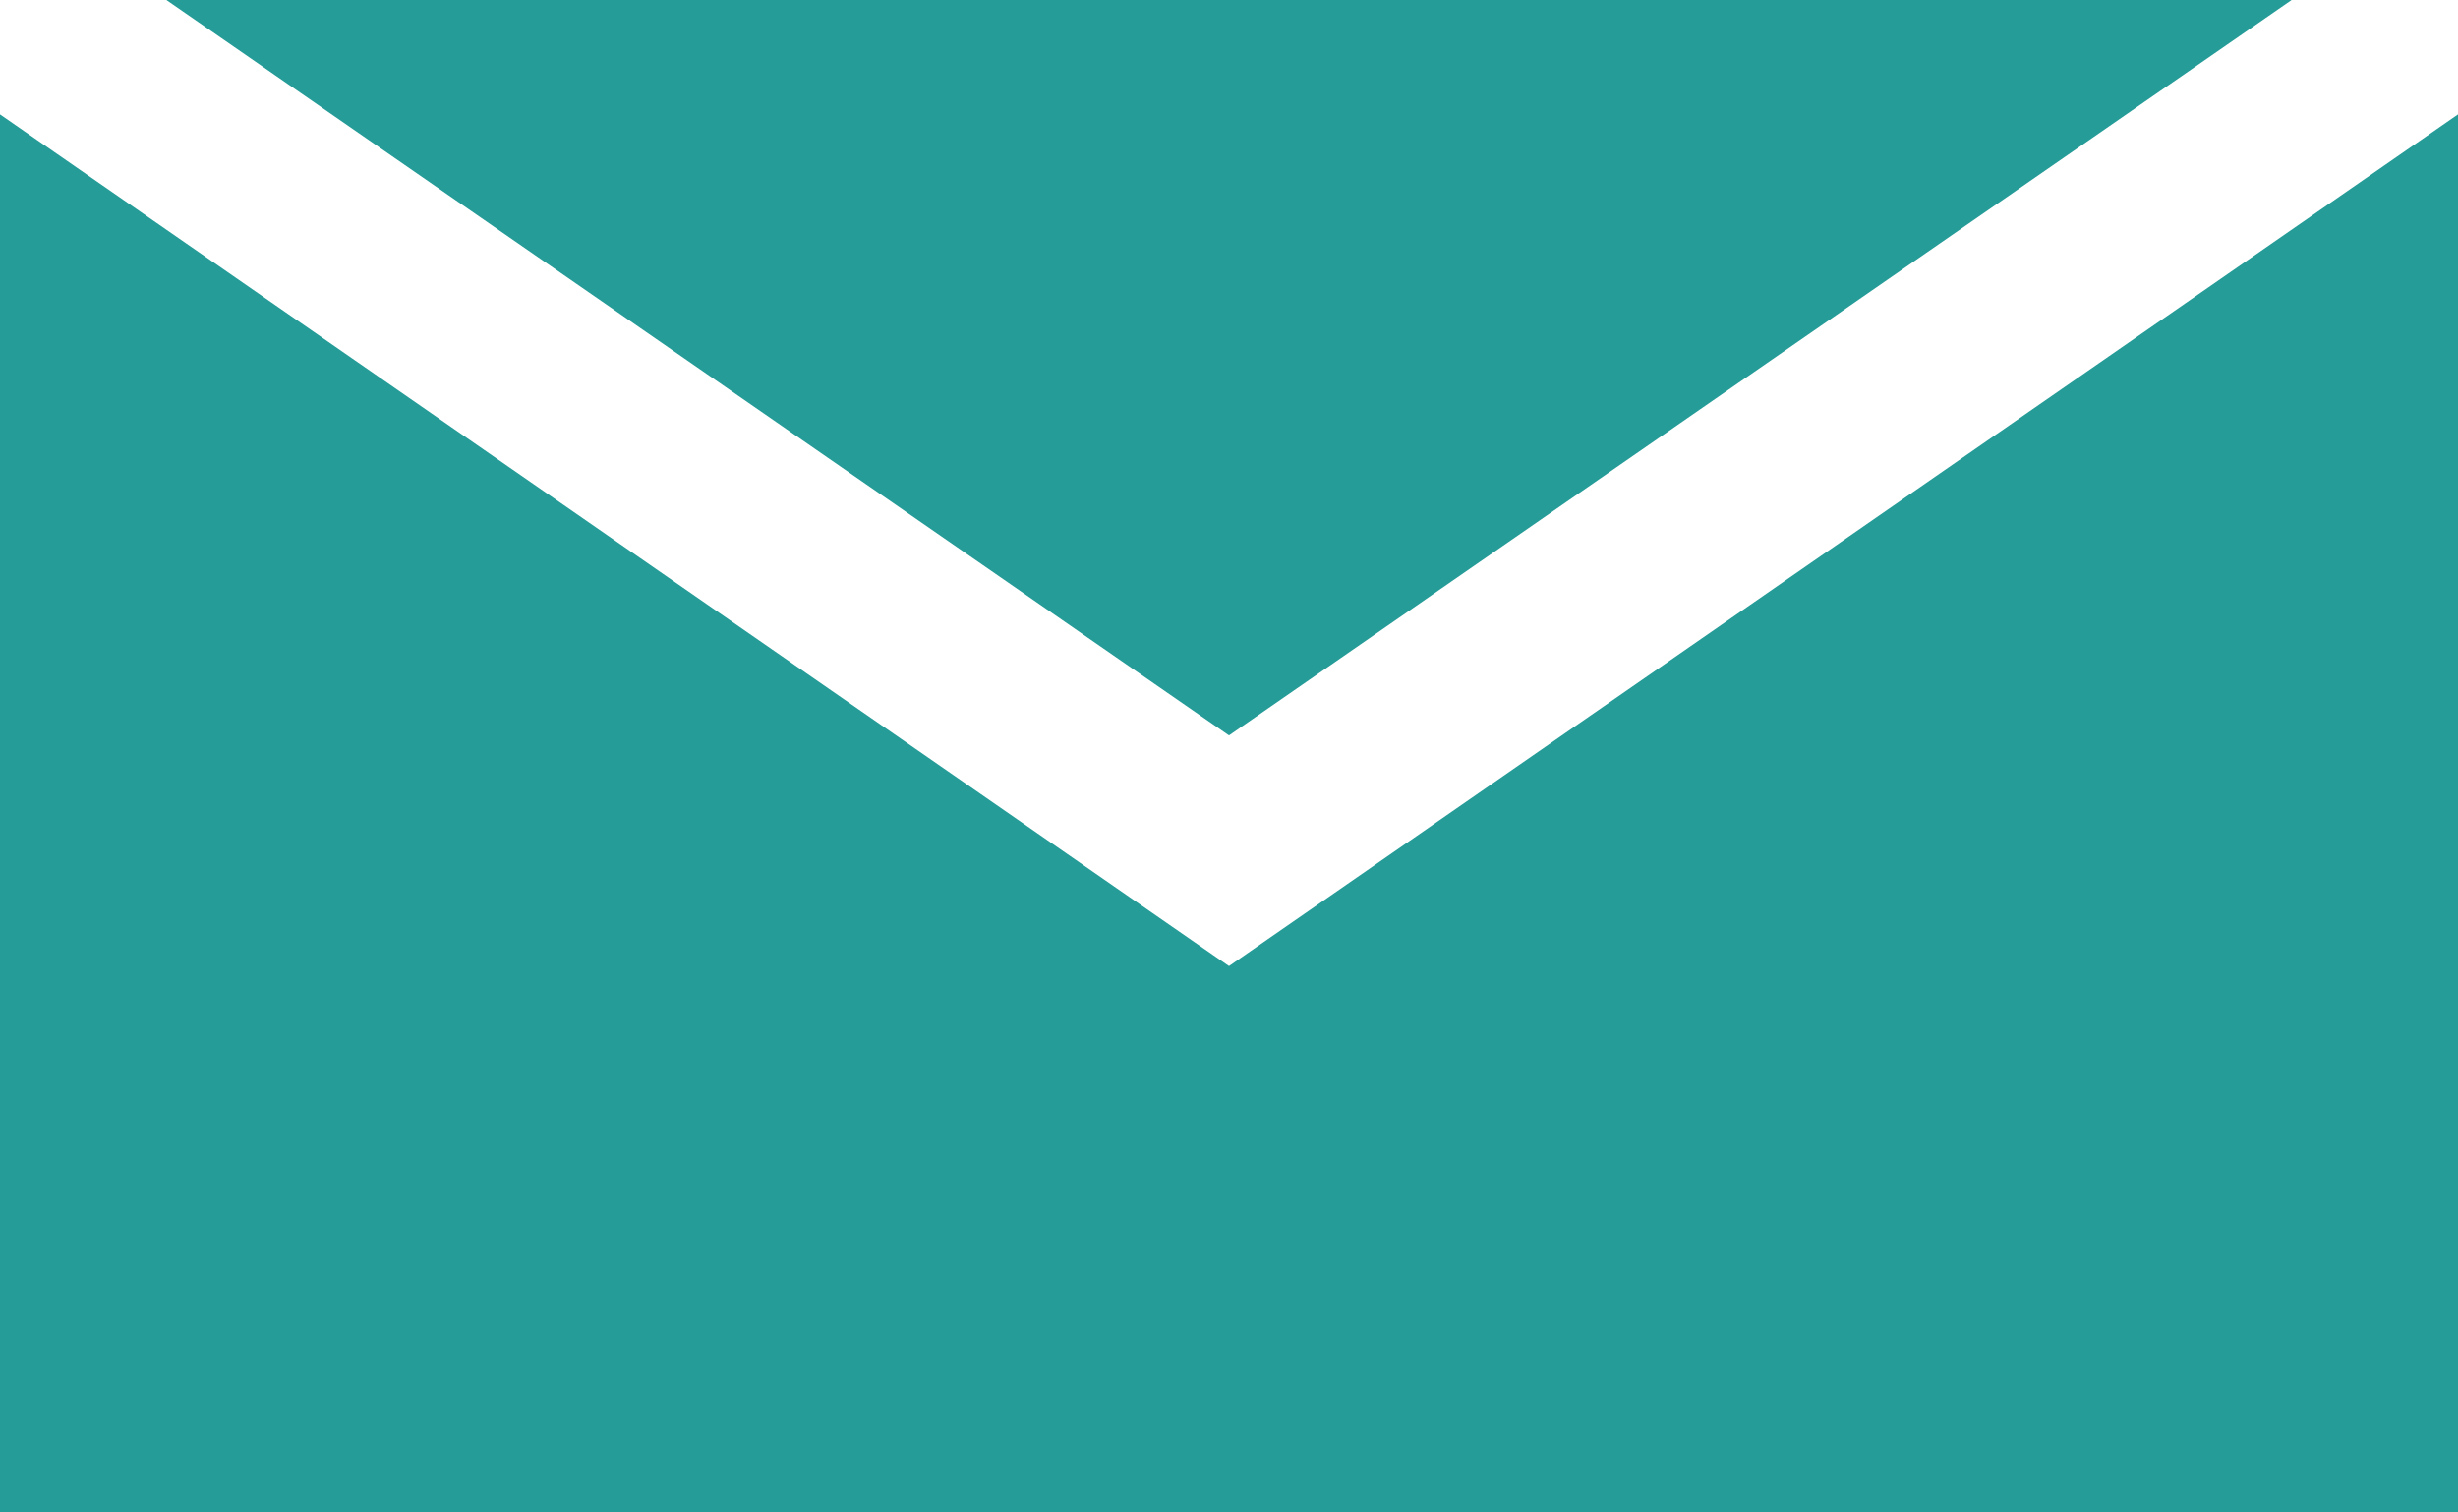
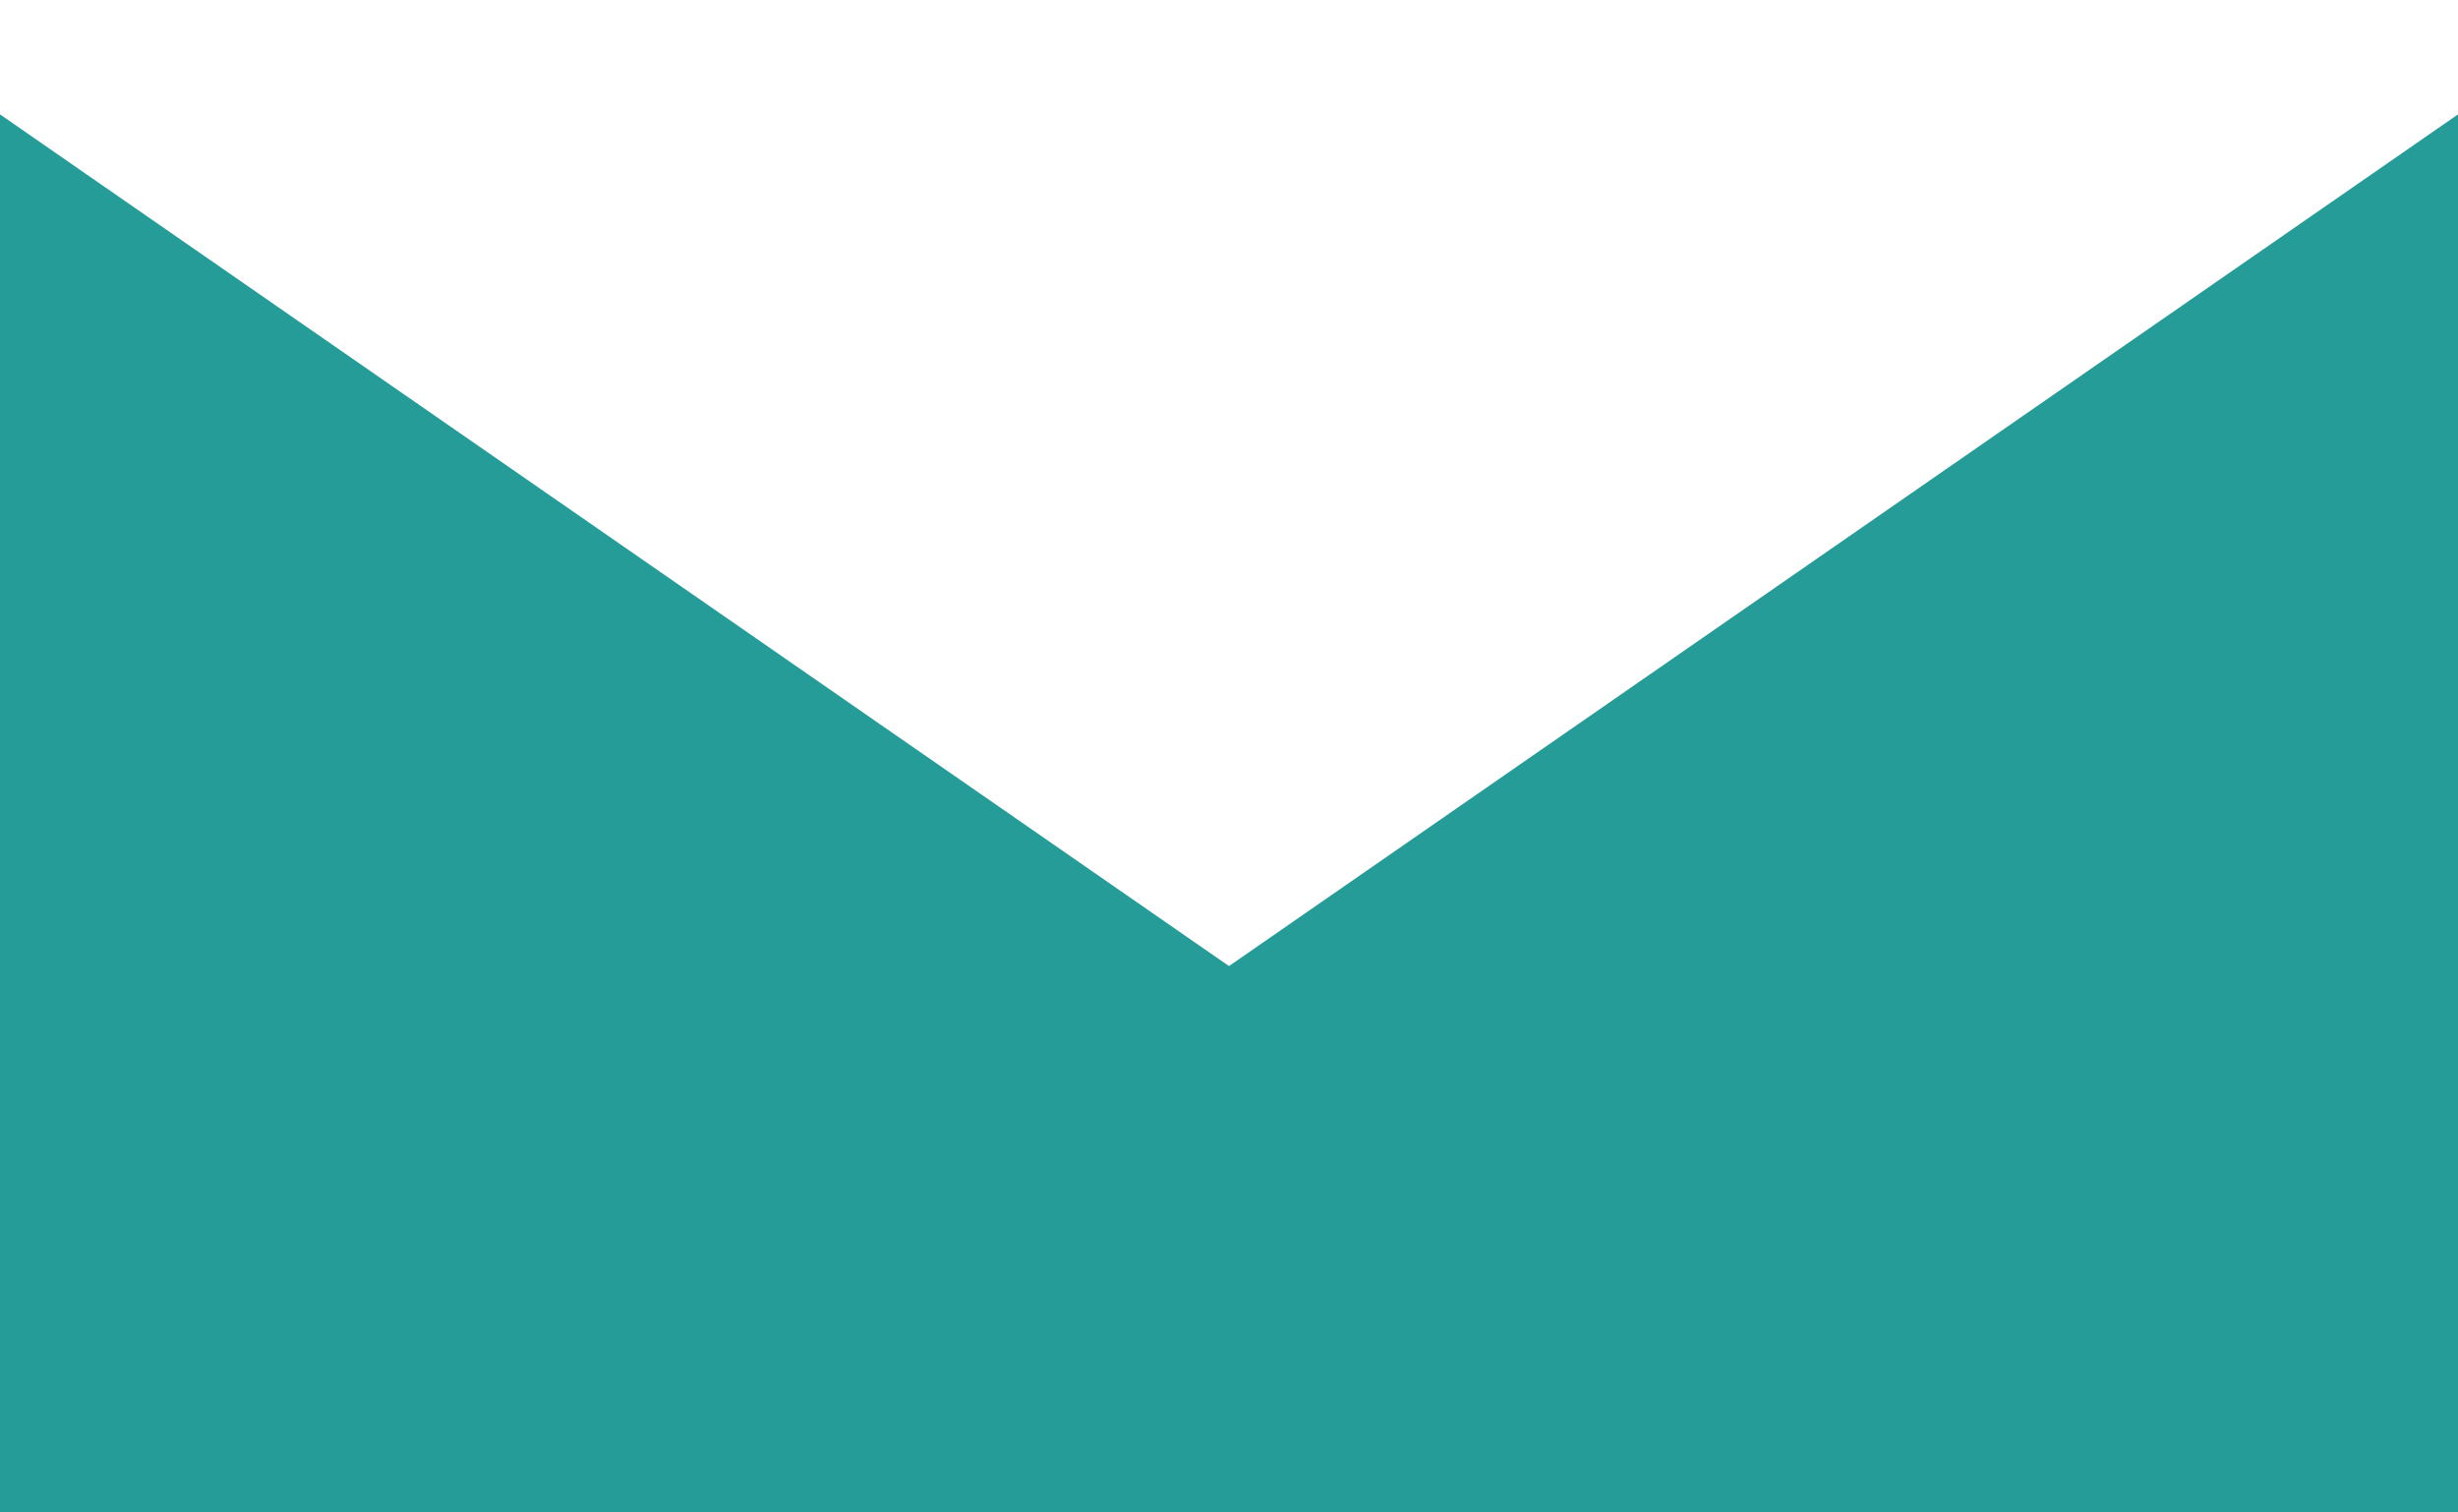
<svg xmlns="http://www.w3.org/2000/svg" id="Layer_1" version="1.1" viewBox="0 0 26 16">
  <defs>
    <style>
      .st0 {
        fill: #259c98;
      }
    </style>
  </defs>
-   <polygon class="st0" points="13 7.78 1.76 0 24.24 0 13 7.78" />
  <polygon class="st0" points="26 1.21 26 16 0 16 0 1.21 13 10.22 26 1.21" />
</svg>